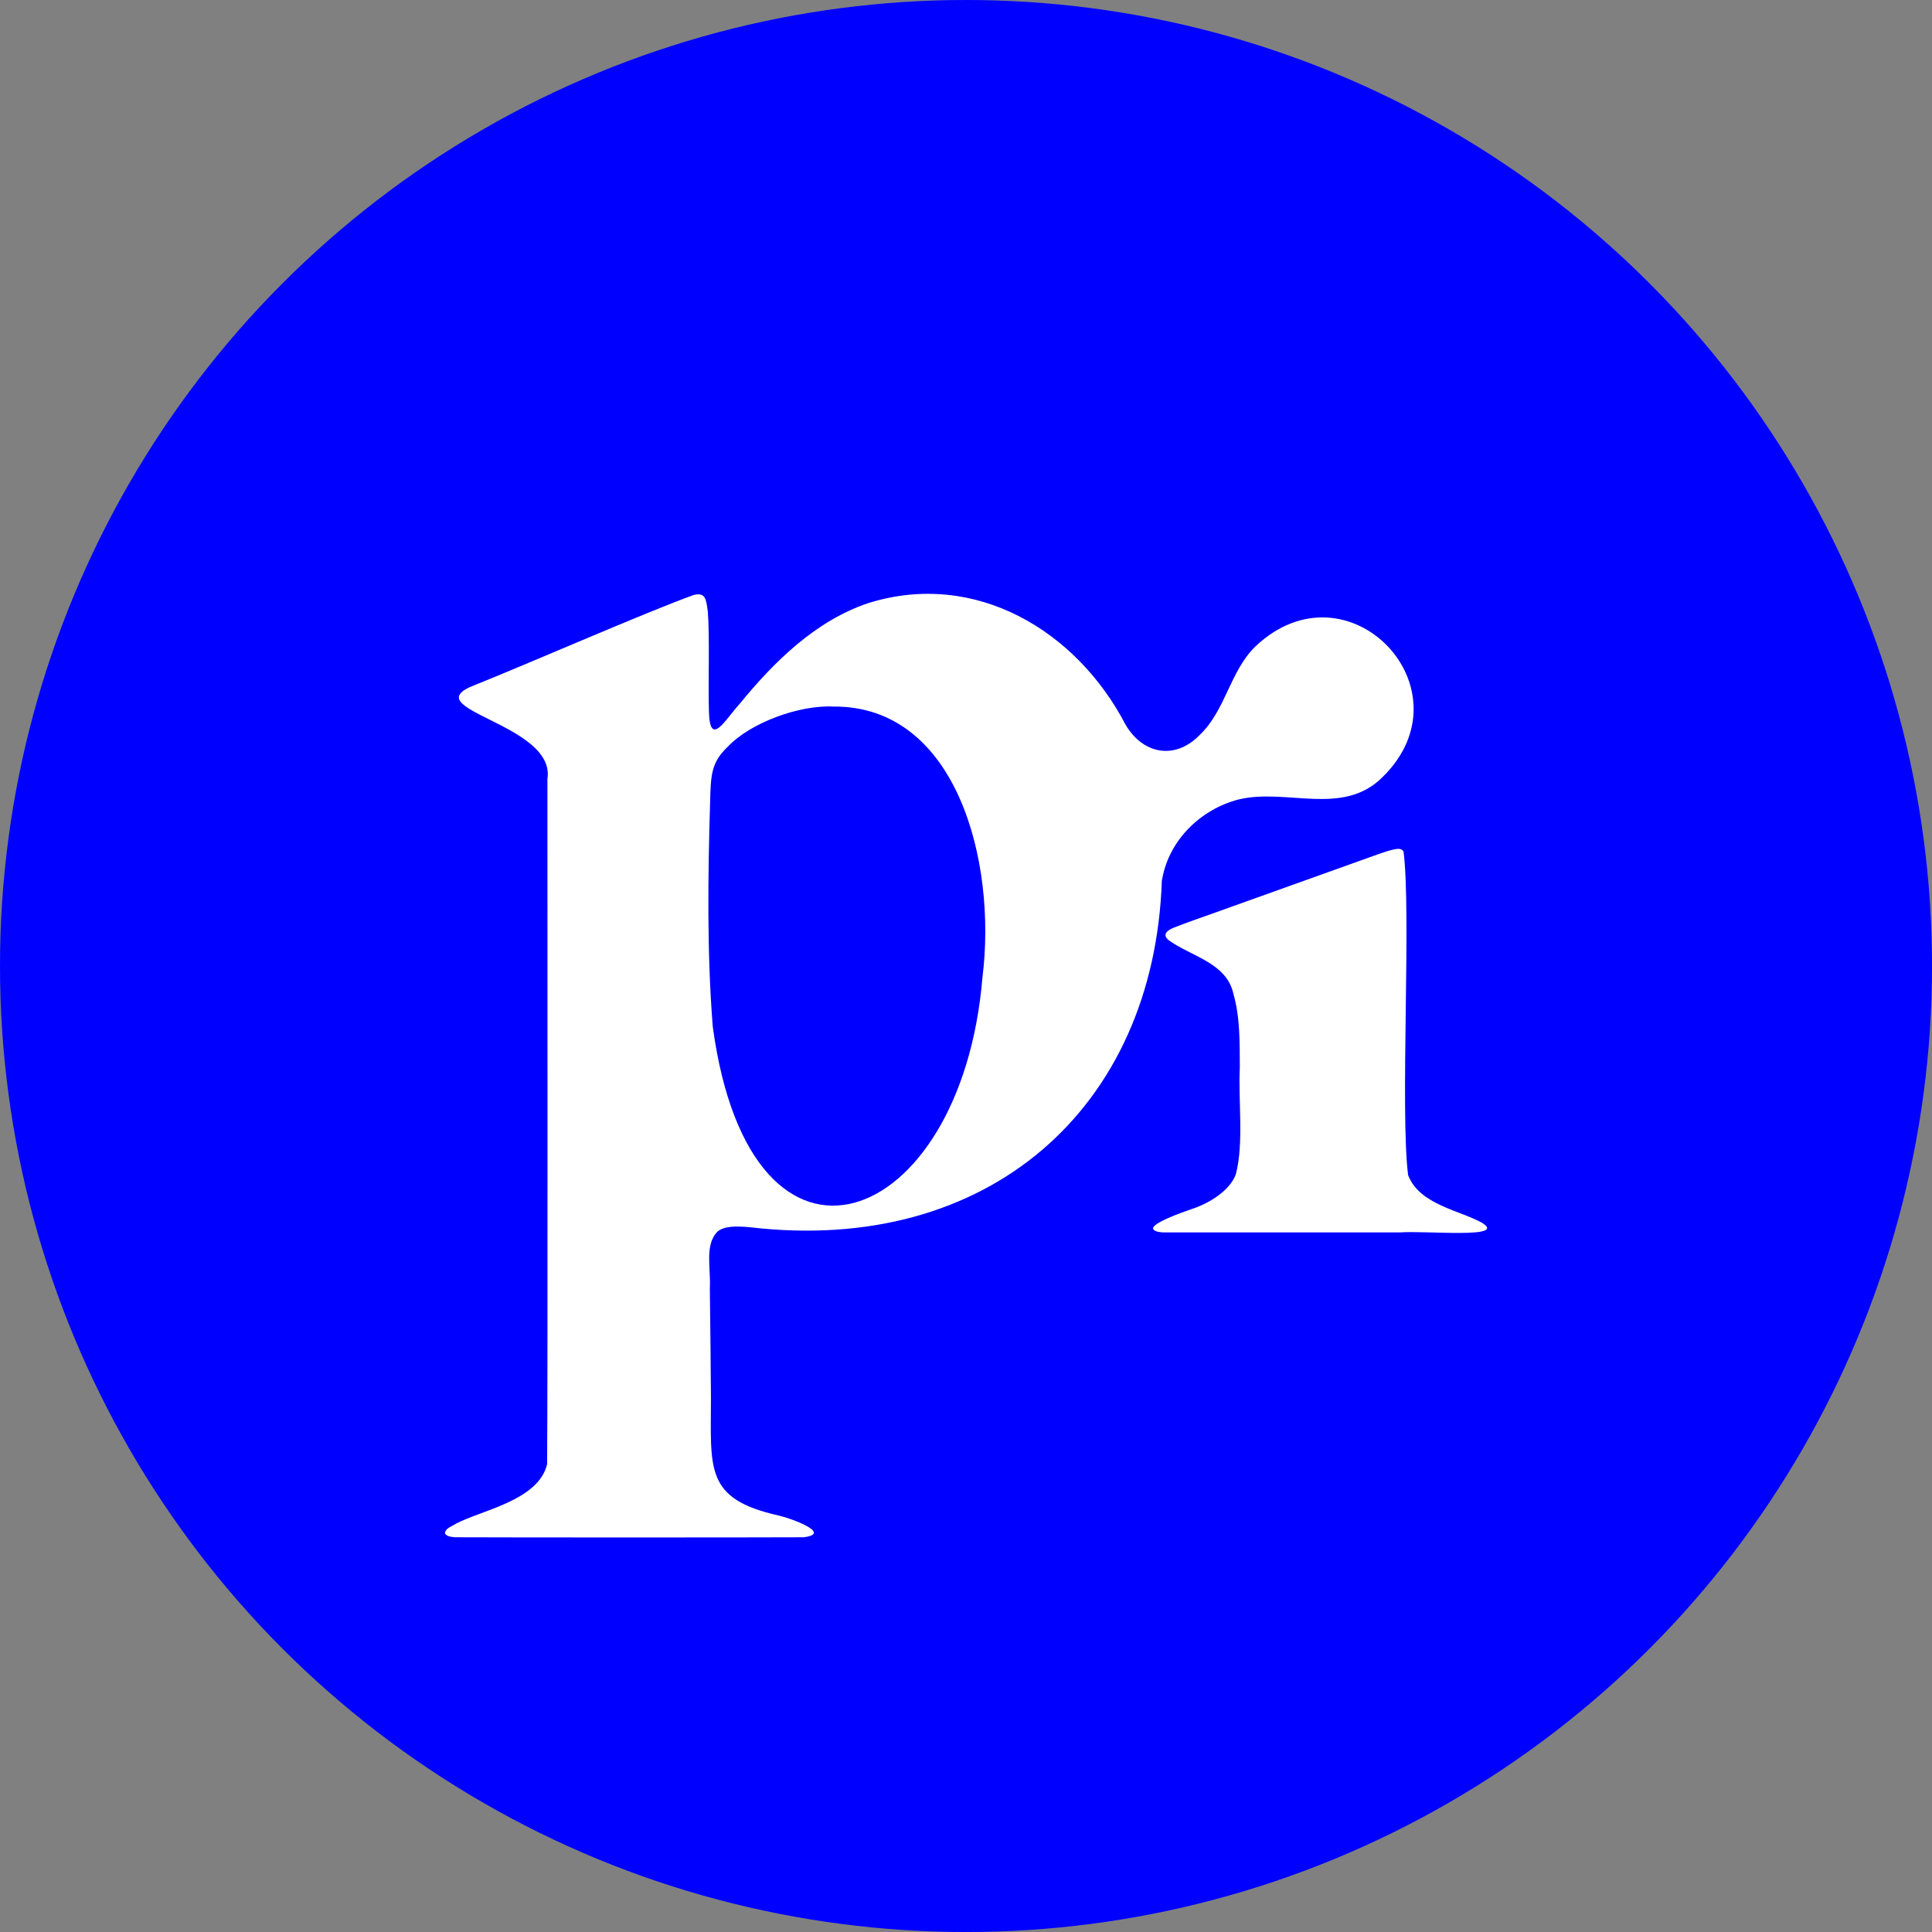
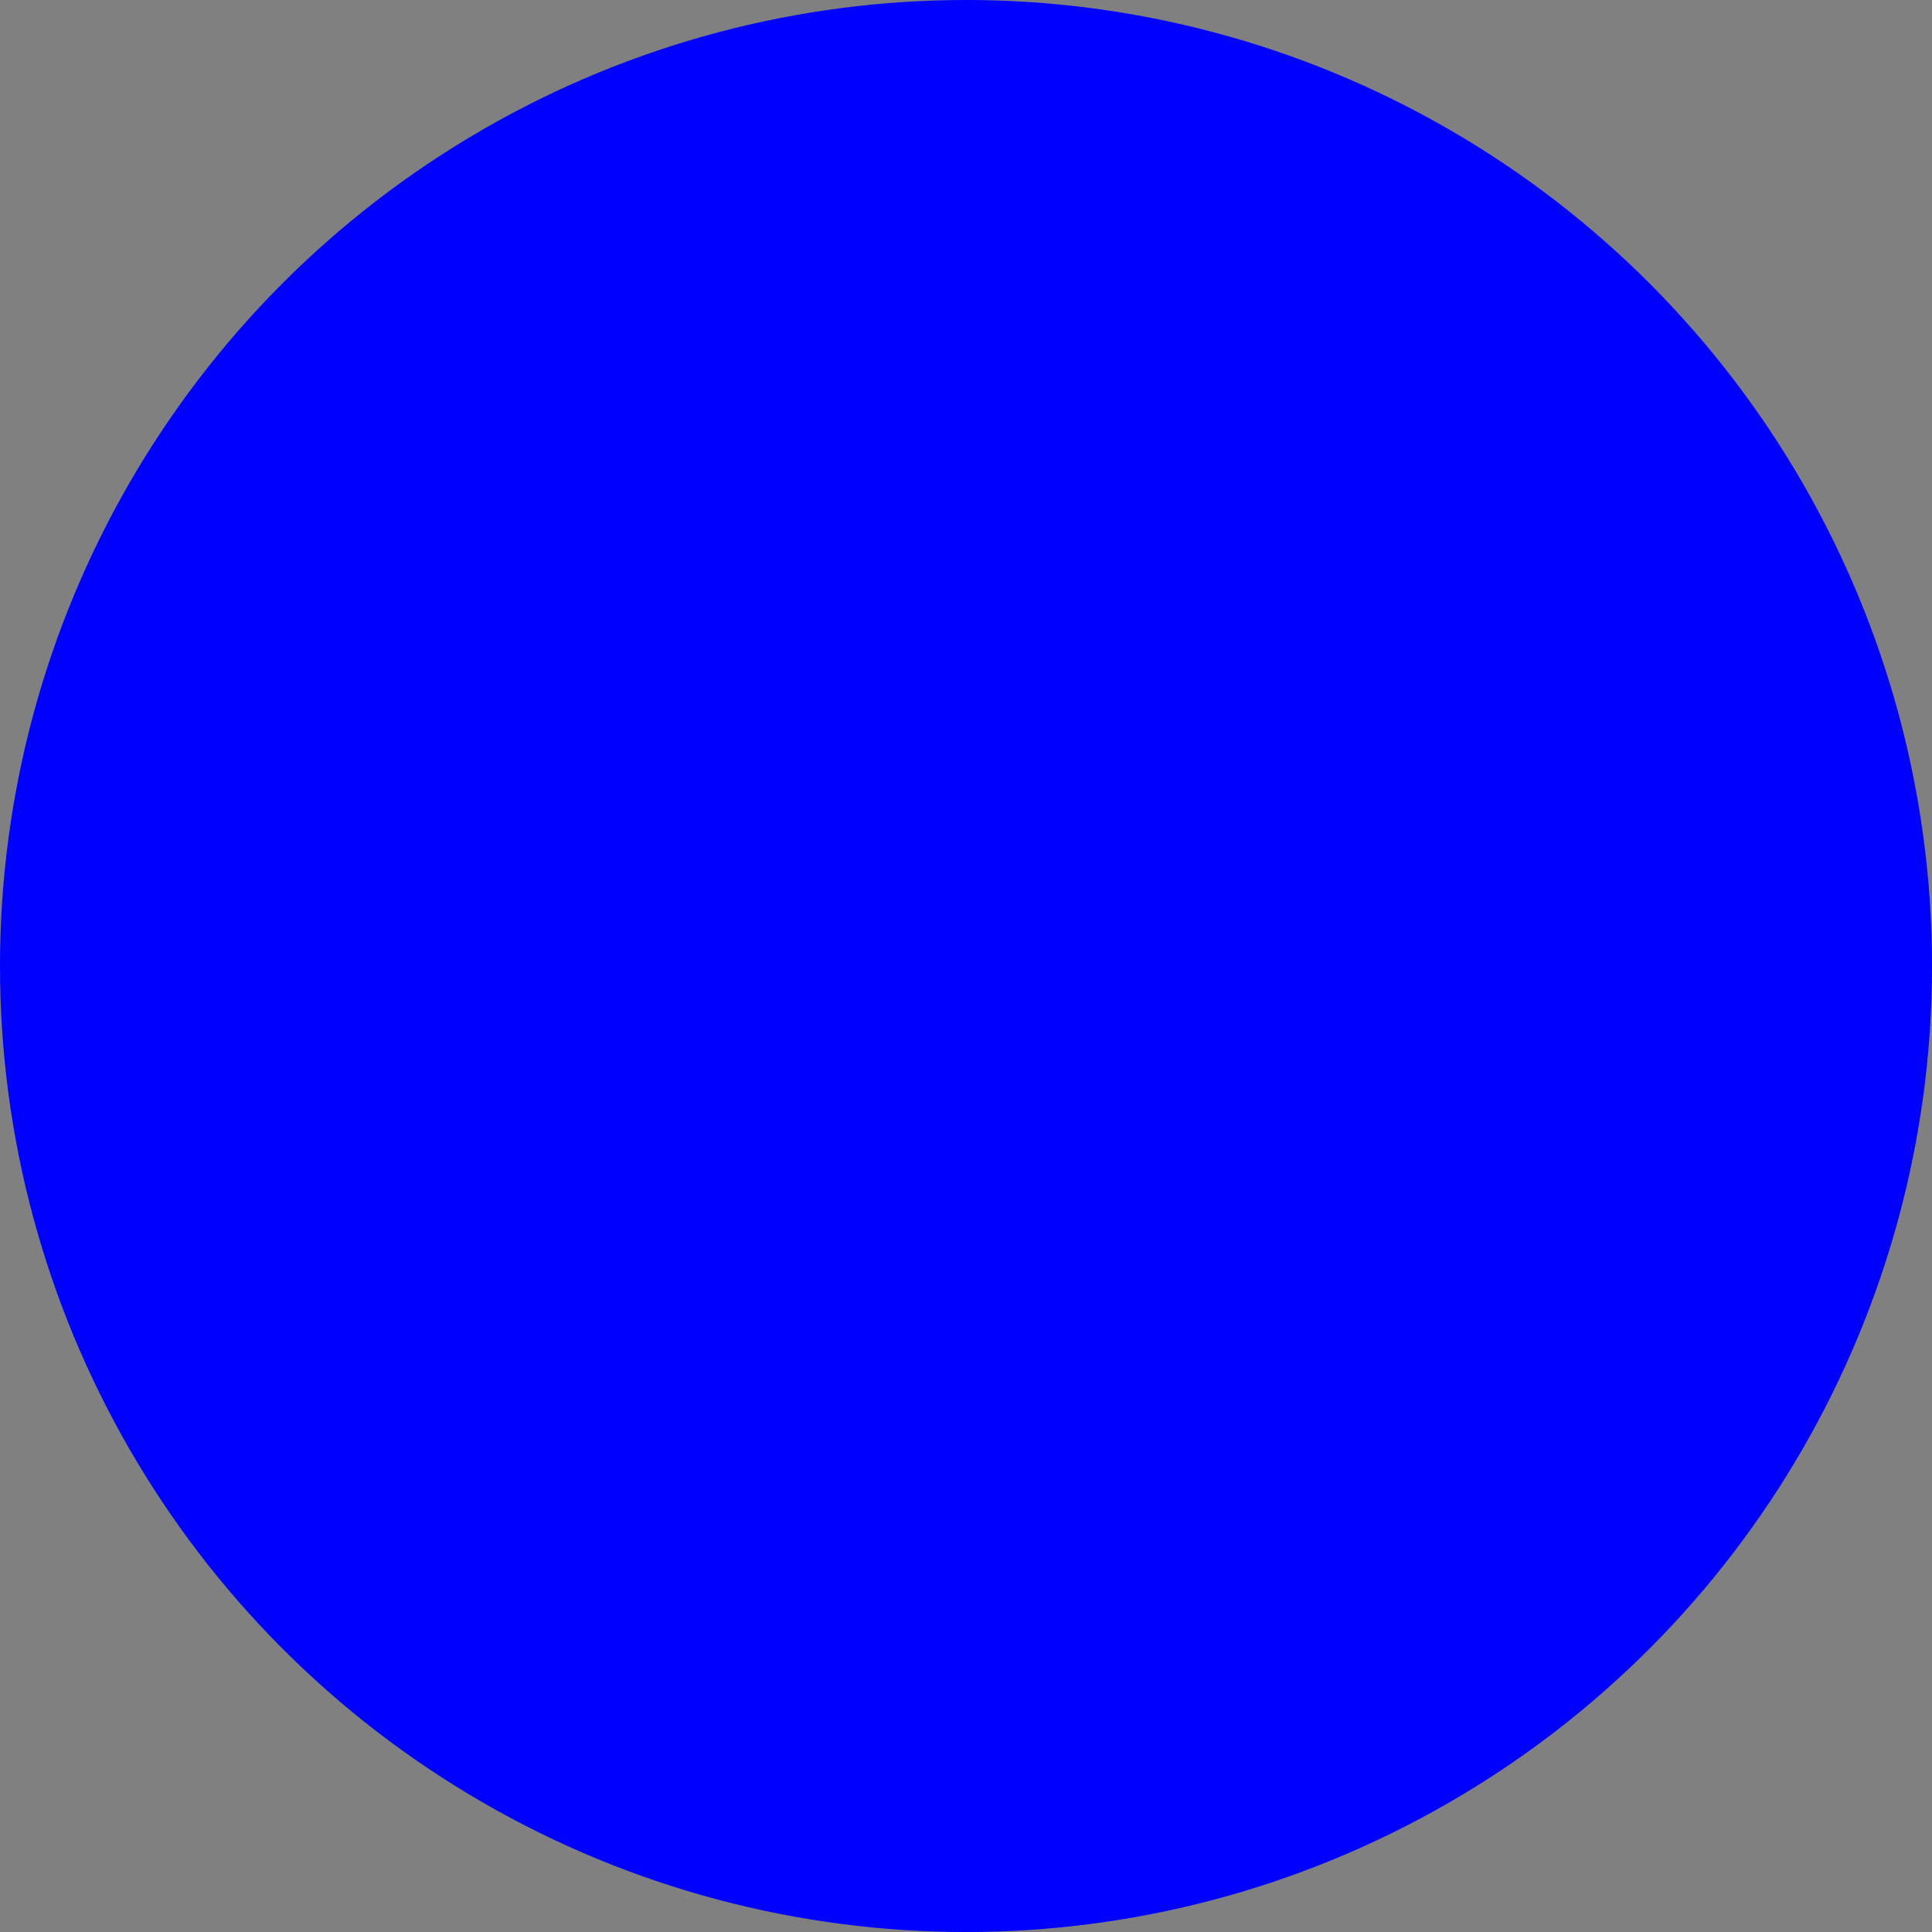
<svg xmlns="http://www.w3.org/2000/svg" id="Capa_2" data-name="Capa 2" viewBox="0 0 881.25 881.25">
  <rect x="0" y="0" width="881.25" height="881.25" fill="#808080" stroke="none" />
  <defs>
    <style>      .cls-1 {        fill: blue;      }      .cls-2 {        fill: #fff;      }    </style>
  </defs>
  <g id="Capa_1-2" data-name="Capa 1">
    <circle class="cls-1" cx="440.63" cy="440.63" r="440.63" />
-     <path class="cls-2" d="M642.28,535.98c-3.68-29.43,1.51-120-2.08-147.54-.66-1.11-1.7-1.41-3.44-1.17-2.18.32-5.58,1.45-10.15,3.09-17.9,6.46-45.55,16.27-64.87,23.23-11.53,4.2-21.37,7.49-26.68,9.69-2.92,1.23-5.2,3.29-1.57,5.87,9.94,7.06,25.96,10.11,29.06,24,3.17,10.97,2.89,22.35,2.97,33.63-.79,14.77,1.94,34.8-1.83,48.88-2.71,7.46-12.29,13.39-20.59,15.99-4.54,1.57-18.83,6.67-16.99,9.13.74,1.11,3.62,1.42,5.38,1.37,17.53.01,69.75,0,107.03,0,11.21-.94,50.03,3.07,37.25-4.52-10.15-5.57-28.03-8.19-33.3-21.19l-.18-.46ZM530.14,400.79c3.19-17.7,17.63-31.69,34.81-36.12,21.85-5.29,47.49,7.93,65.61-10.14,41.12-40.14-15.71-99.66-57.95-59.64-11.59,11.27-13.59,29.16-25.32,40.28-11.18,11.61-25.83,8.96-33.81-4.49-22.46-43.18-68.63-70.69-117.15-55.67-24.16,7.99-43.24,26.8-58.95,46.05-6.83,7.49-13.71,20.37-14.02,3.01-.38-11.56.41-34.47-.5-45.11-.79-5.77-1.05-8.8-6.36-7.6-21.62,7.77-75.53,31.38-99.84,41.08-28.9,11.03,37.03,17.52,33.04,42.89-.06,35.14.21,277.56-.14,312.45-3.75,16.59-29.91,21.07-41.6,27.23-2.04,1.35-4.78,2.04-5.02,4.38.79,1.45,2.62,1.61,4.66,1.81,25.15.12,133.81.12,158.97,0,13.4-1.66-5.75-8.65-11.24-9.88-34.11-7.58-31.04-21.33-31.04-54.24-.13-16.29-.29-33.31-.51-49.47.57-8.92-2.56-19.84,3.55-25.89,3.02-2.48,8.43-2.55,14.96-1.91,108.35,12.62,184.16-54.22,187.67-158.17l.17-.84ZM325.06,467.68c-2.61-33.51-2.17-68.29-1.15-101.95.3-12.58.57-18.03,8.18-25.26,10.15-10.7,32.32-19,48.13-18.18,55.97-.38,74.62,70.47,67.89,123.68-9.59,115.25-105.45,151.01-122.96,22.58l-.09-.87Z" />
  </g>
</svg>